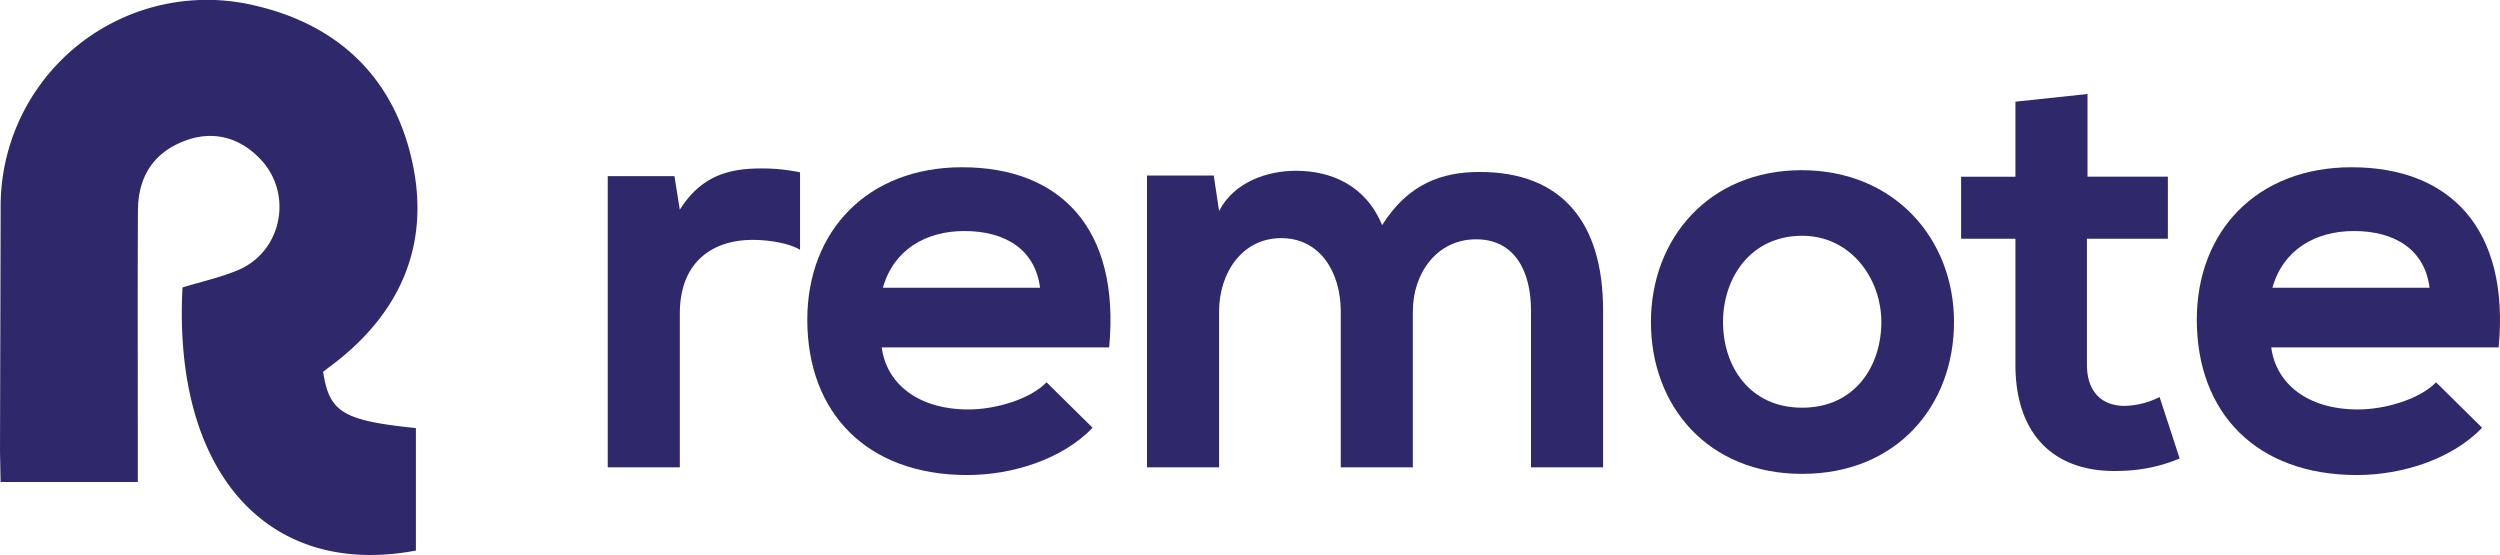
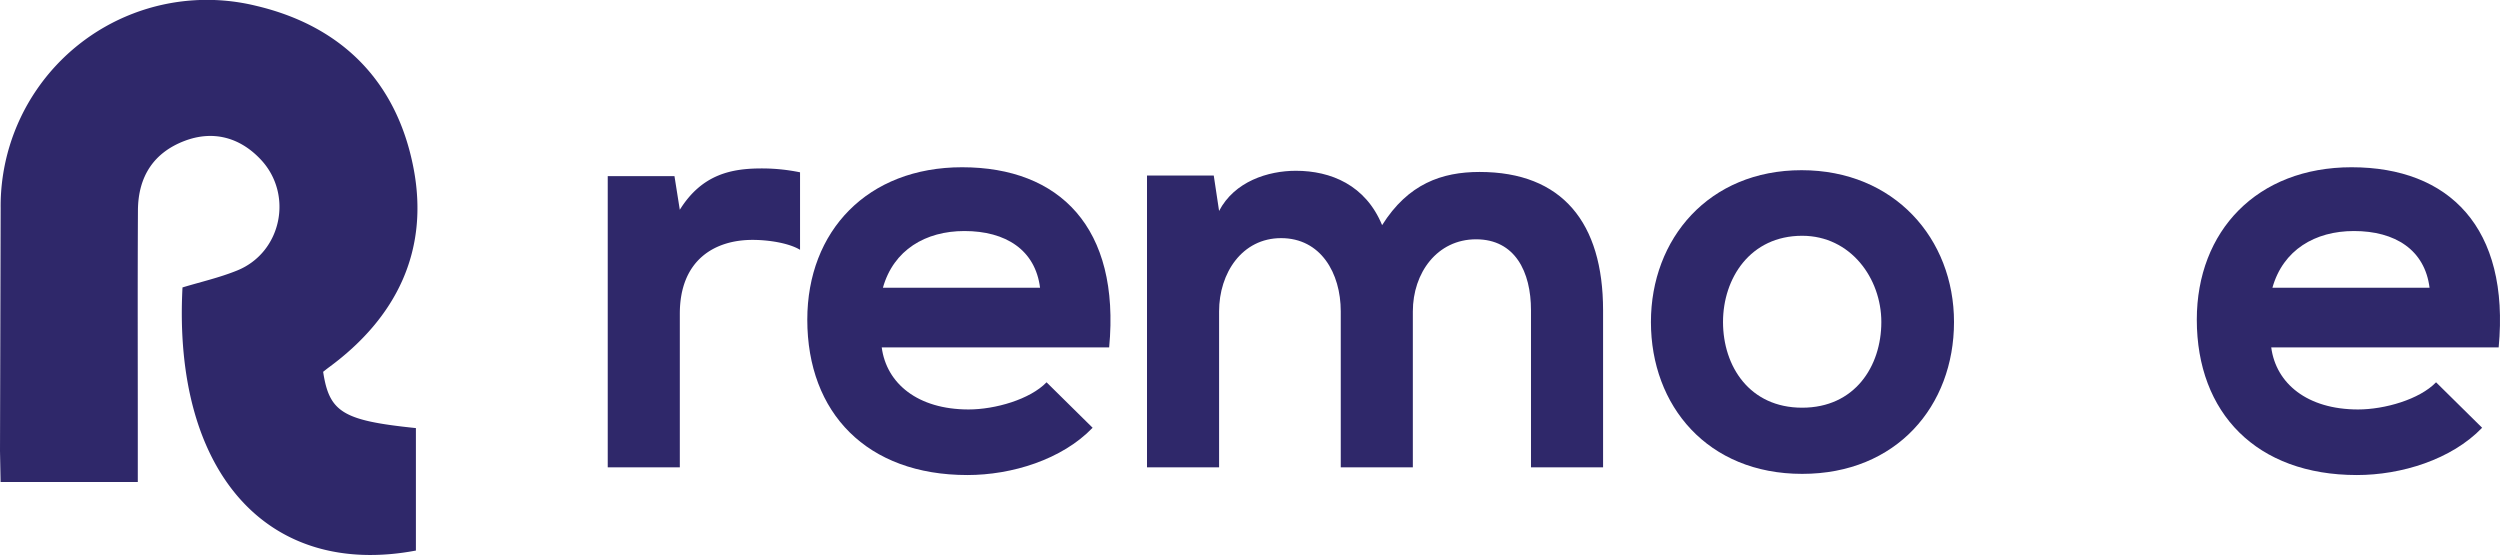
<svg xmlns="http://www.w3.org/2000/svg" id="Слой_1" data-name="Слой 1" viewBox="0 0 637.784 141.586">
  <defs>
    <style>.cls-1{fill:#2f286a;}</style>
  </defs>
  <path class="cls-1" d="M481.609,578.551l-.15-7.919q.086-30.982.166-61.966a52.633,52.633,0,0,1,65.128-51.6c22.063,5.191,36,19.493,40.206,41.445,4.027,21.025-4.327,38.083-21.539,50.75-.531.391-1.043.808-1.523,1.181,1.567,10.336,5.027,12.44,23.664,14.359q0,15.591,0,31.244c-37.878,7.128-62.037-19.962-59.544-67.126,4.6-1.4,9.45-2.491,13.992-4.343,11.28-4.6,14.322-19.311,6.044-28.212-5.431-5.839-12.344-7.554-19.491-4.835-7.71,2.933-11.865,8.889-11.914,17.753-.1,18.494-.035,36.988-.036,55.482,0,4.474,0,8.948,0,13.786Z" transform="translate(-481.459 -455.59)" />
  <path class="cls-1" d="M675.835,498.559c-7.54,0-15.23,1.35-20.95,10.55l-1.36-8.59H636.5v74.3h18.39v-39.19c0-13.71,8.89-18.84,18.54-18.84,4.33,0,9.381.86,12.131,2.53v-19.77A48.562,48.562,0,0,0,675.835,498.559Z" transform="translate(-481.459 -455.59)" />
  <path class="cls-1" d="M726.9,498.259c-24.12,0-39.49,16.27-39.49,38.88,0,23.81,15.22,39.64,40.84,39.64,11.31,0,24.12-3.92,31.95-12.06l-11.75-11.6c-4.22,4.37-13.11,6.93-19.9,6.93-12.96,0-20.94-6.63-22.15-15.83h58.02C767.293,513.629,751.763,498.259,726.9,498.259ZM706.7,529c2.71-9.64,10.85-14.47,20.8-14.47,10.55,0,18.08,4.83,19.29,14.47Z" transform="translate(-481.459 -455.59)" />
  <path class="cls-1" d="M858.923,499.459c-9.64,0-18.23,3.02-24.87,13.57-4.22-10.25-13.11-13.87-22-13.87-7.08,0-15.67,2.71-19.59,10.25l-1.36-9.04h-17.03v74.45h18.39v-39.79c0-9.8,5.88-18.69,15.82-18.69,10.1,0,15.22,8.89,15.22,18.69v39.79h18.39v-39.79c0-9.8,6.18-18.39,16.13-18.39s14.01,8.29,14.01,18.09v40.09h18.39v-40.09C890.423,512.419,880.023,499.459,858.923,499.459Z" transform="translate(-481.459 -455.59)" />
  <path class="cls-1" d="M941.063,499.009c-23.66,0-38.43,17.48-38.43,38.73,0,21.4,14.47,38.74,38.58,38.74s38.74-17.34,38.74-38.74C979.953,516.489,964.723,499.009,941.063,499.009Zm.15,60.59c-13.41,0-20.19-10.55-20.19-21.86,0-11.15,6.93-22,20.19-22,12.36,0,20.2,10.85,20.2,22C961.413,549.049,954.633,559.6,941.213,559.6Z" transform="translate(-481.459 -455.59)" />
-   <path class="cls-1" d="M1032.4,556.879a20.99,20.99,0,0,1-8.9,2.26c-5.72,0-9.64-3.46-9.64-10.55v-32.1h20.65v-15.82h-20.5v-21.1l-18.39,1.96v19.14h-13.86v15.82h13.86v32.1c0,18.54,10.55,27.73,26.68,27.13a41.089,41.089,0,0,0,15.22-3.16Z" transform="translate(-481.459 -455.59)" />
  <path class="cls-1" d="M1081.383,498.259c-24.12,0-39.49,16.27-39.49,38.88,0,23.81,15.22,39.64,40.84,39.64,11.31,0,24.12-3.92,31.95-12.06l-11.75-11.6c-4.22,4.37-13.11,6.93-19.9,6.93-12.96,0-20.94-6.63-22.15-15.83h58.02C1121.773,513.629,1106.243,498.259,1081.383,498.259Zm-20.2,30.74c2.71-9.64,10.85-14.47,20.8-14.47,10.55,0,18.08,4.83,19.29,14.47Z" transform="translate(-481.459 -455.59)" />
</svg>